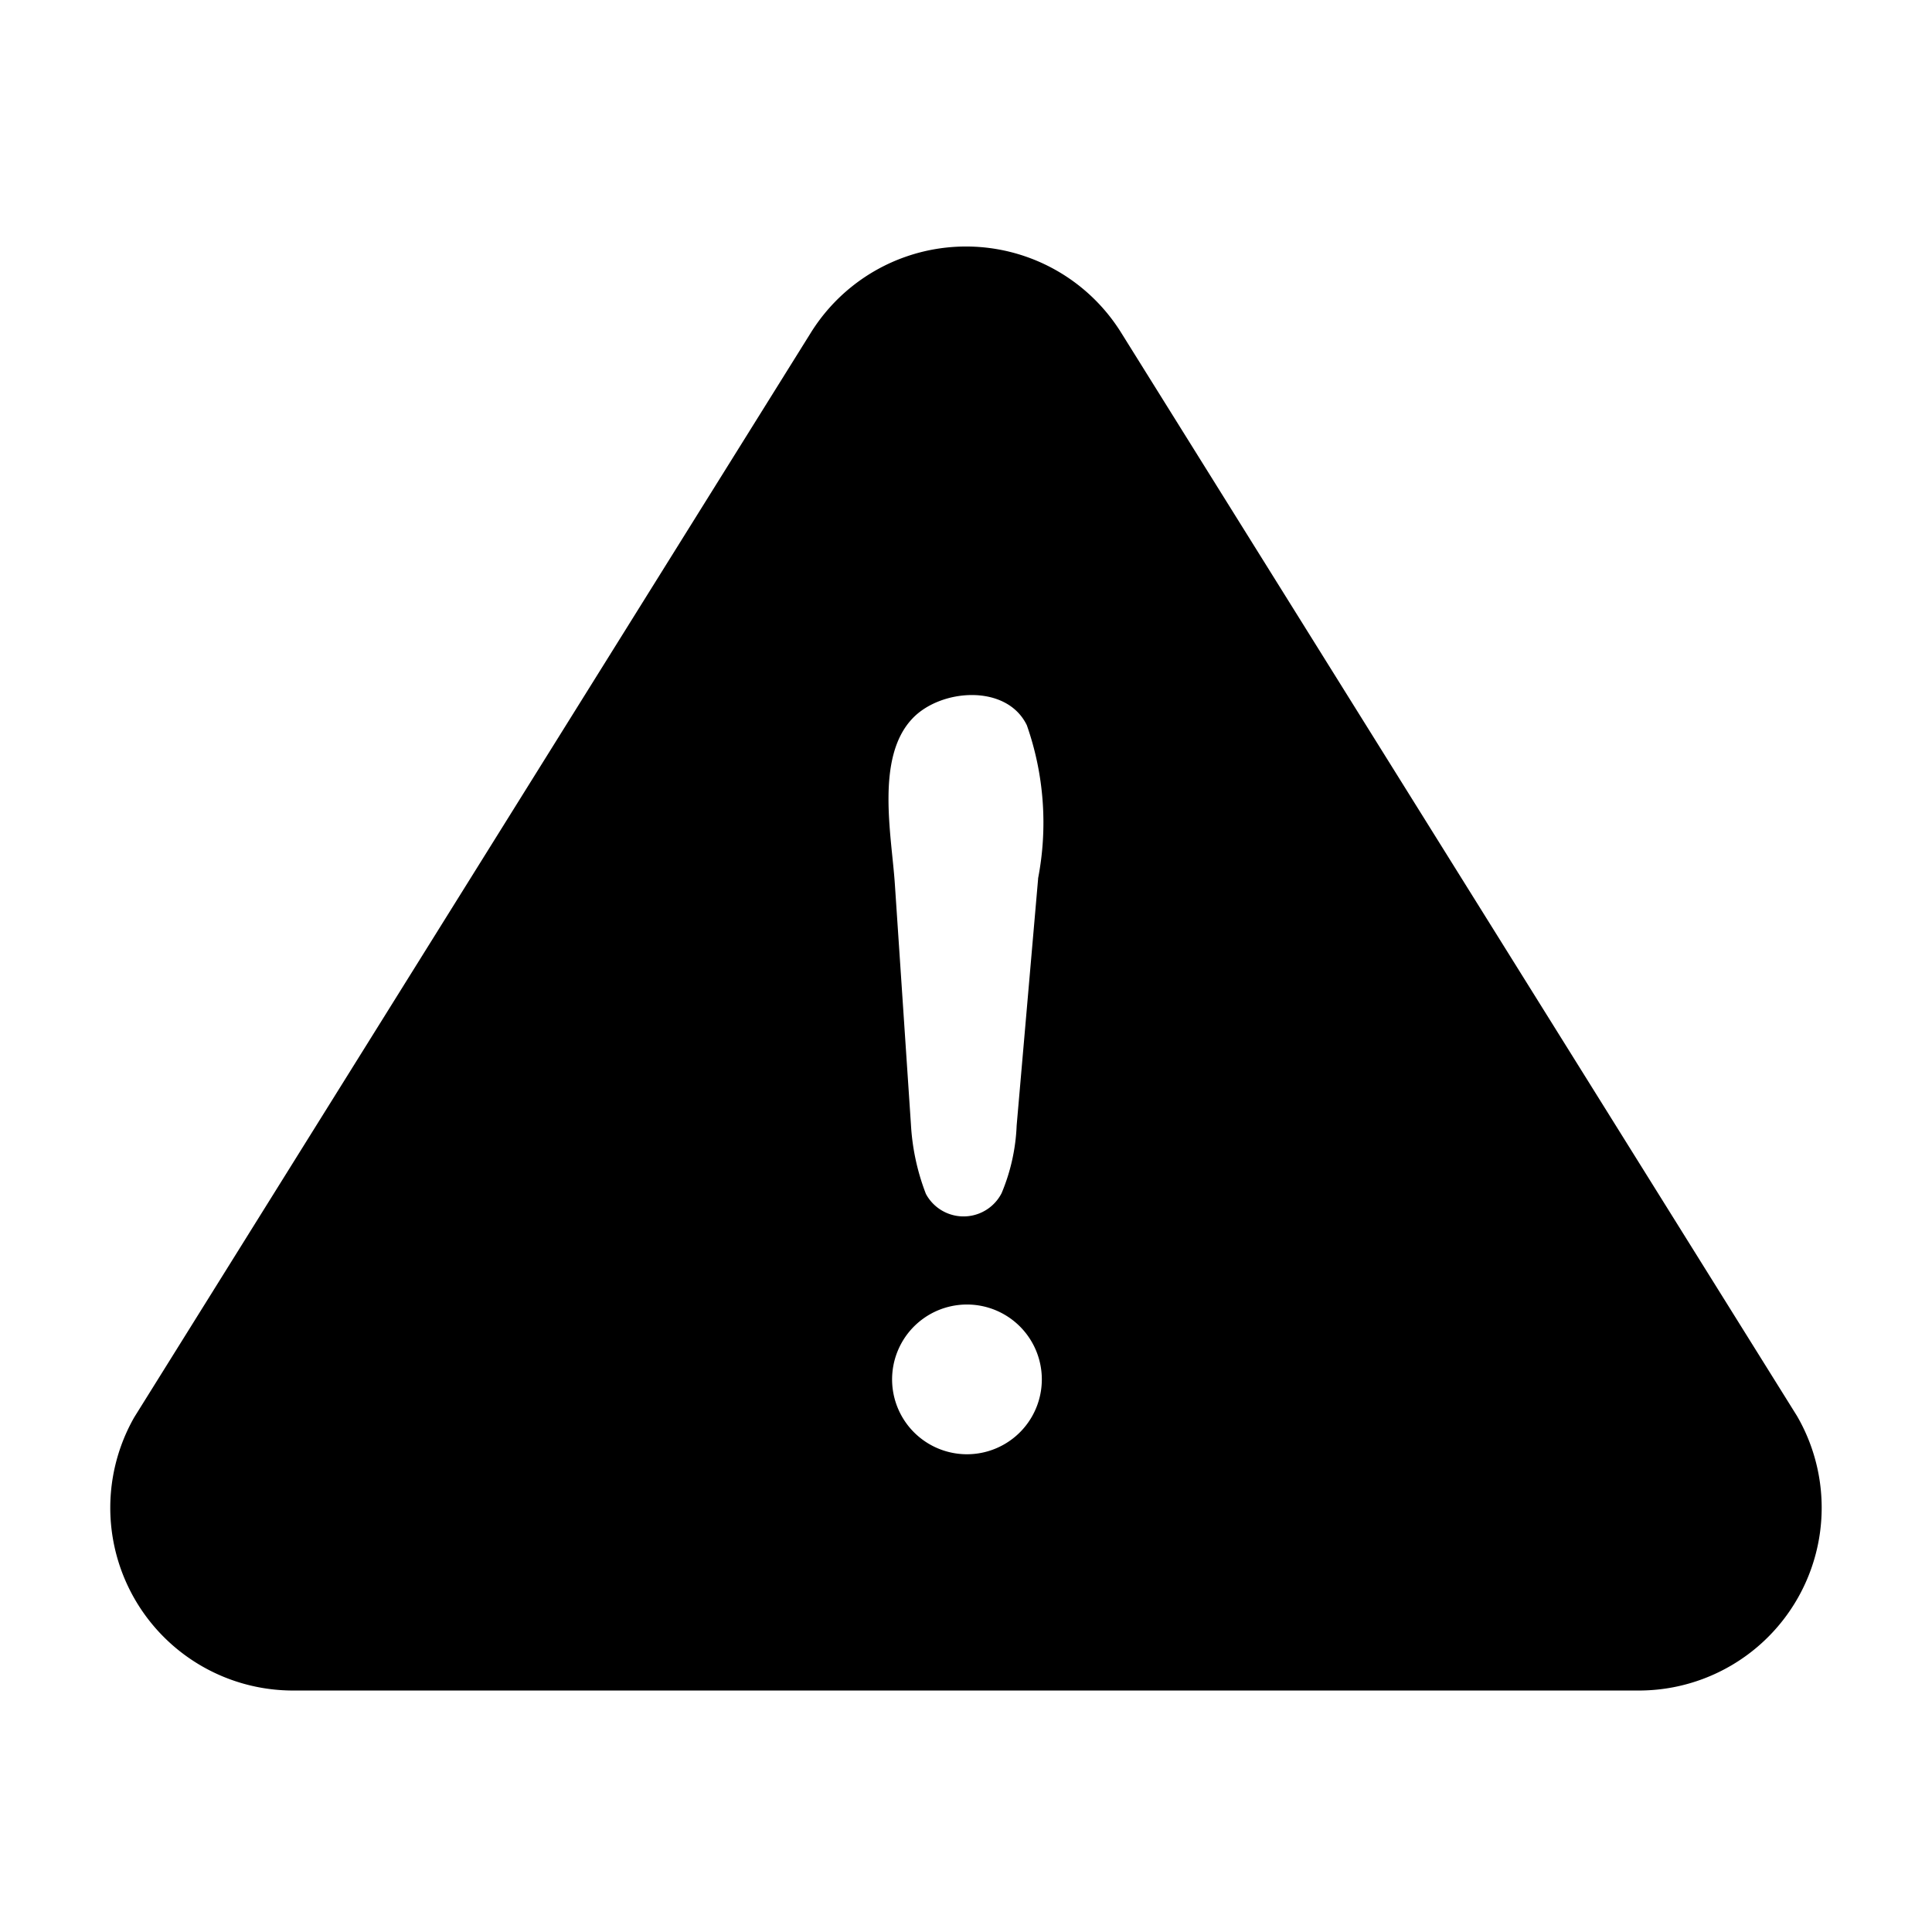
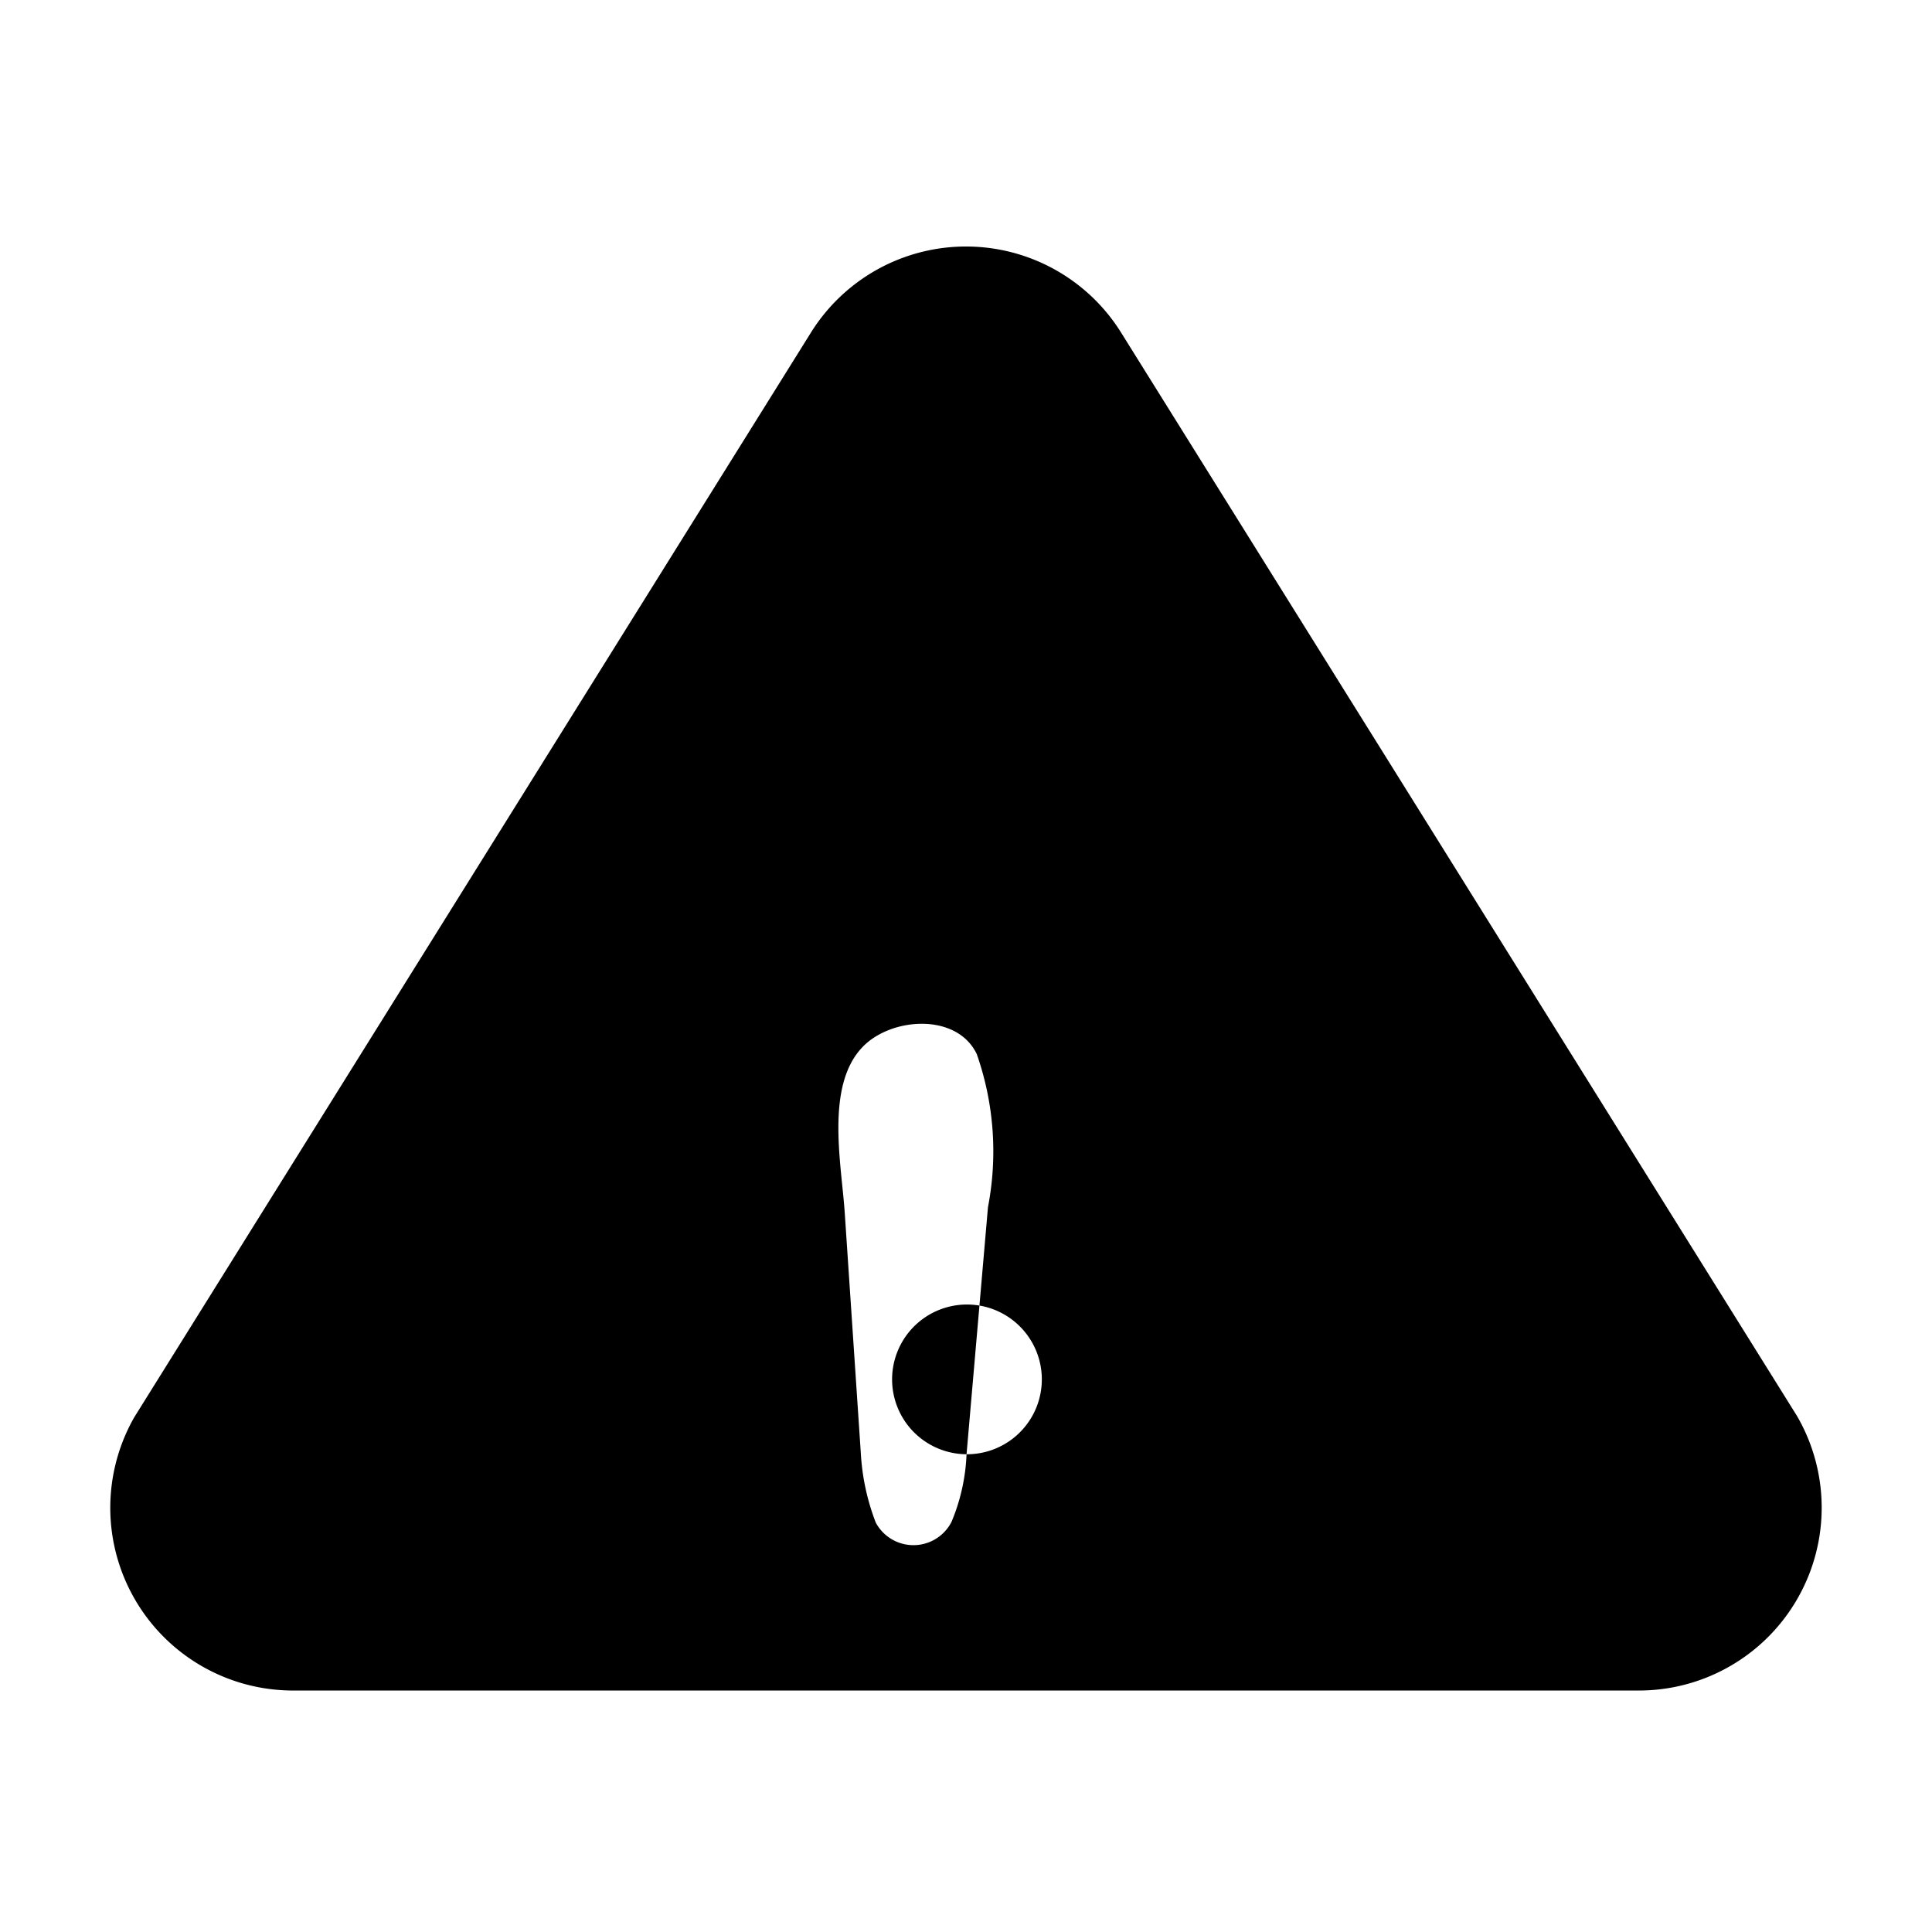
<svg xmlns="http://www.w3.org/2000/svg" height="512" viewBox="0 0 32 32" width="512">
  <g id="_48_Warning" data-name="48 Warning">
-     <path d="m29.764 23.453-11.188-17.933a3.027 3.027 0 0 0 -5.146-.009l-11.206 17.963a3.027 3.027 0 0 0 2.583 4.526h22.386a3.028 3.028 0 0 0 2.571-4.547zm-13.755.634a1.24 1.24 0 0 1 -.142-2.471 1.24 1.24 0 1 1 .141 2.471zm1.186-9.538-.356 4.093a3.221 3.221 0 0 1 -.249 1.12.708.708 0 0 1 -1.254.013 3.763 3.763 0 0 1 -.248-1.15l-.266-3.976c-.052-.8-.325-2.093.286-2.743.465-.5 1.566-.586 1.9.107a4.873 4.873 0 0 1 .186 2.536z" />
+     <path d="m29.764 23.453-11.188-17.933a3.027 3.027 0 0 0 -5.146-.009l-11.206 17.963a3.027 3.027 0 0 0 2.583 4.526h22.386a3.028 3.028 0 0 0 2.571-4.547zm-13.755.634a1.24 1.24 0 0 1 -.142-2.471 1.24 1.24 0 1 1 .141 2.471za3.221 3.221 0 0 1 -.249 1.12.708.708 0 0 1 -1.254.013 3.763 3.763 0 0 1 -.248-1.15l-.266-3.976c-.052-.8-.325-2.093.286-2.743.465-.5 1.566-.586 1.9.107a4.873 4.873 0 0 1 .186 2.536z" />
  </g>
</svg>